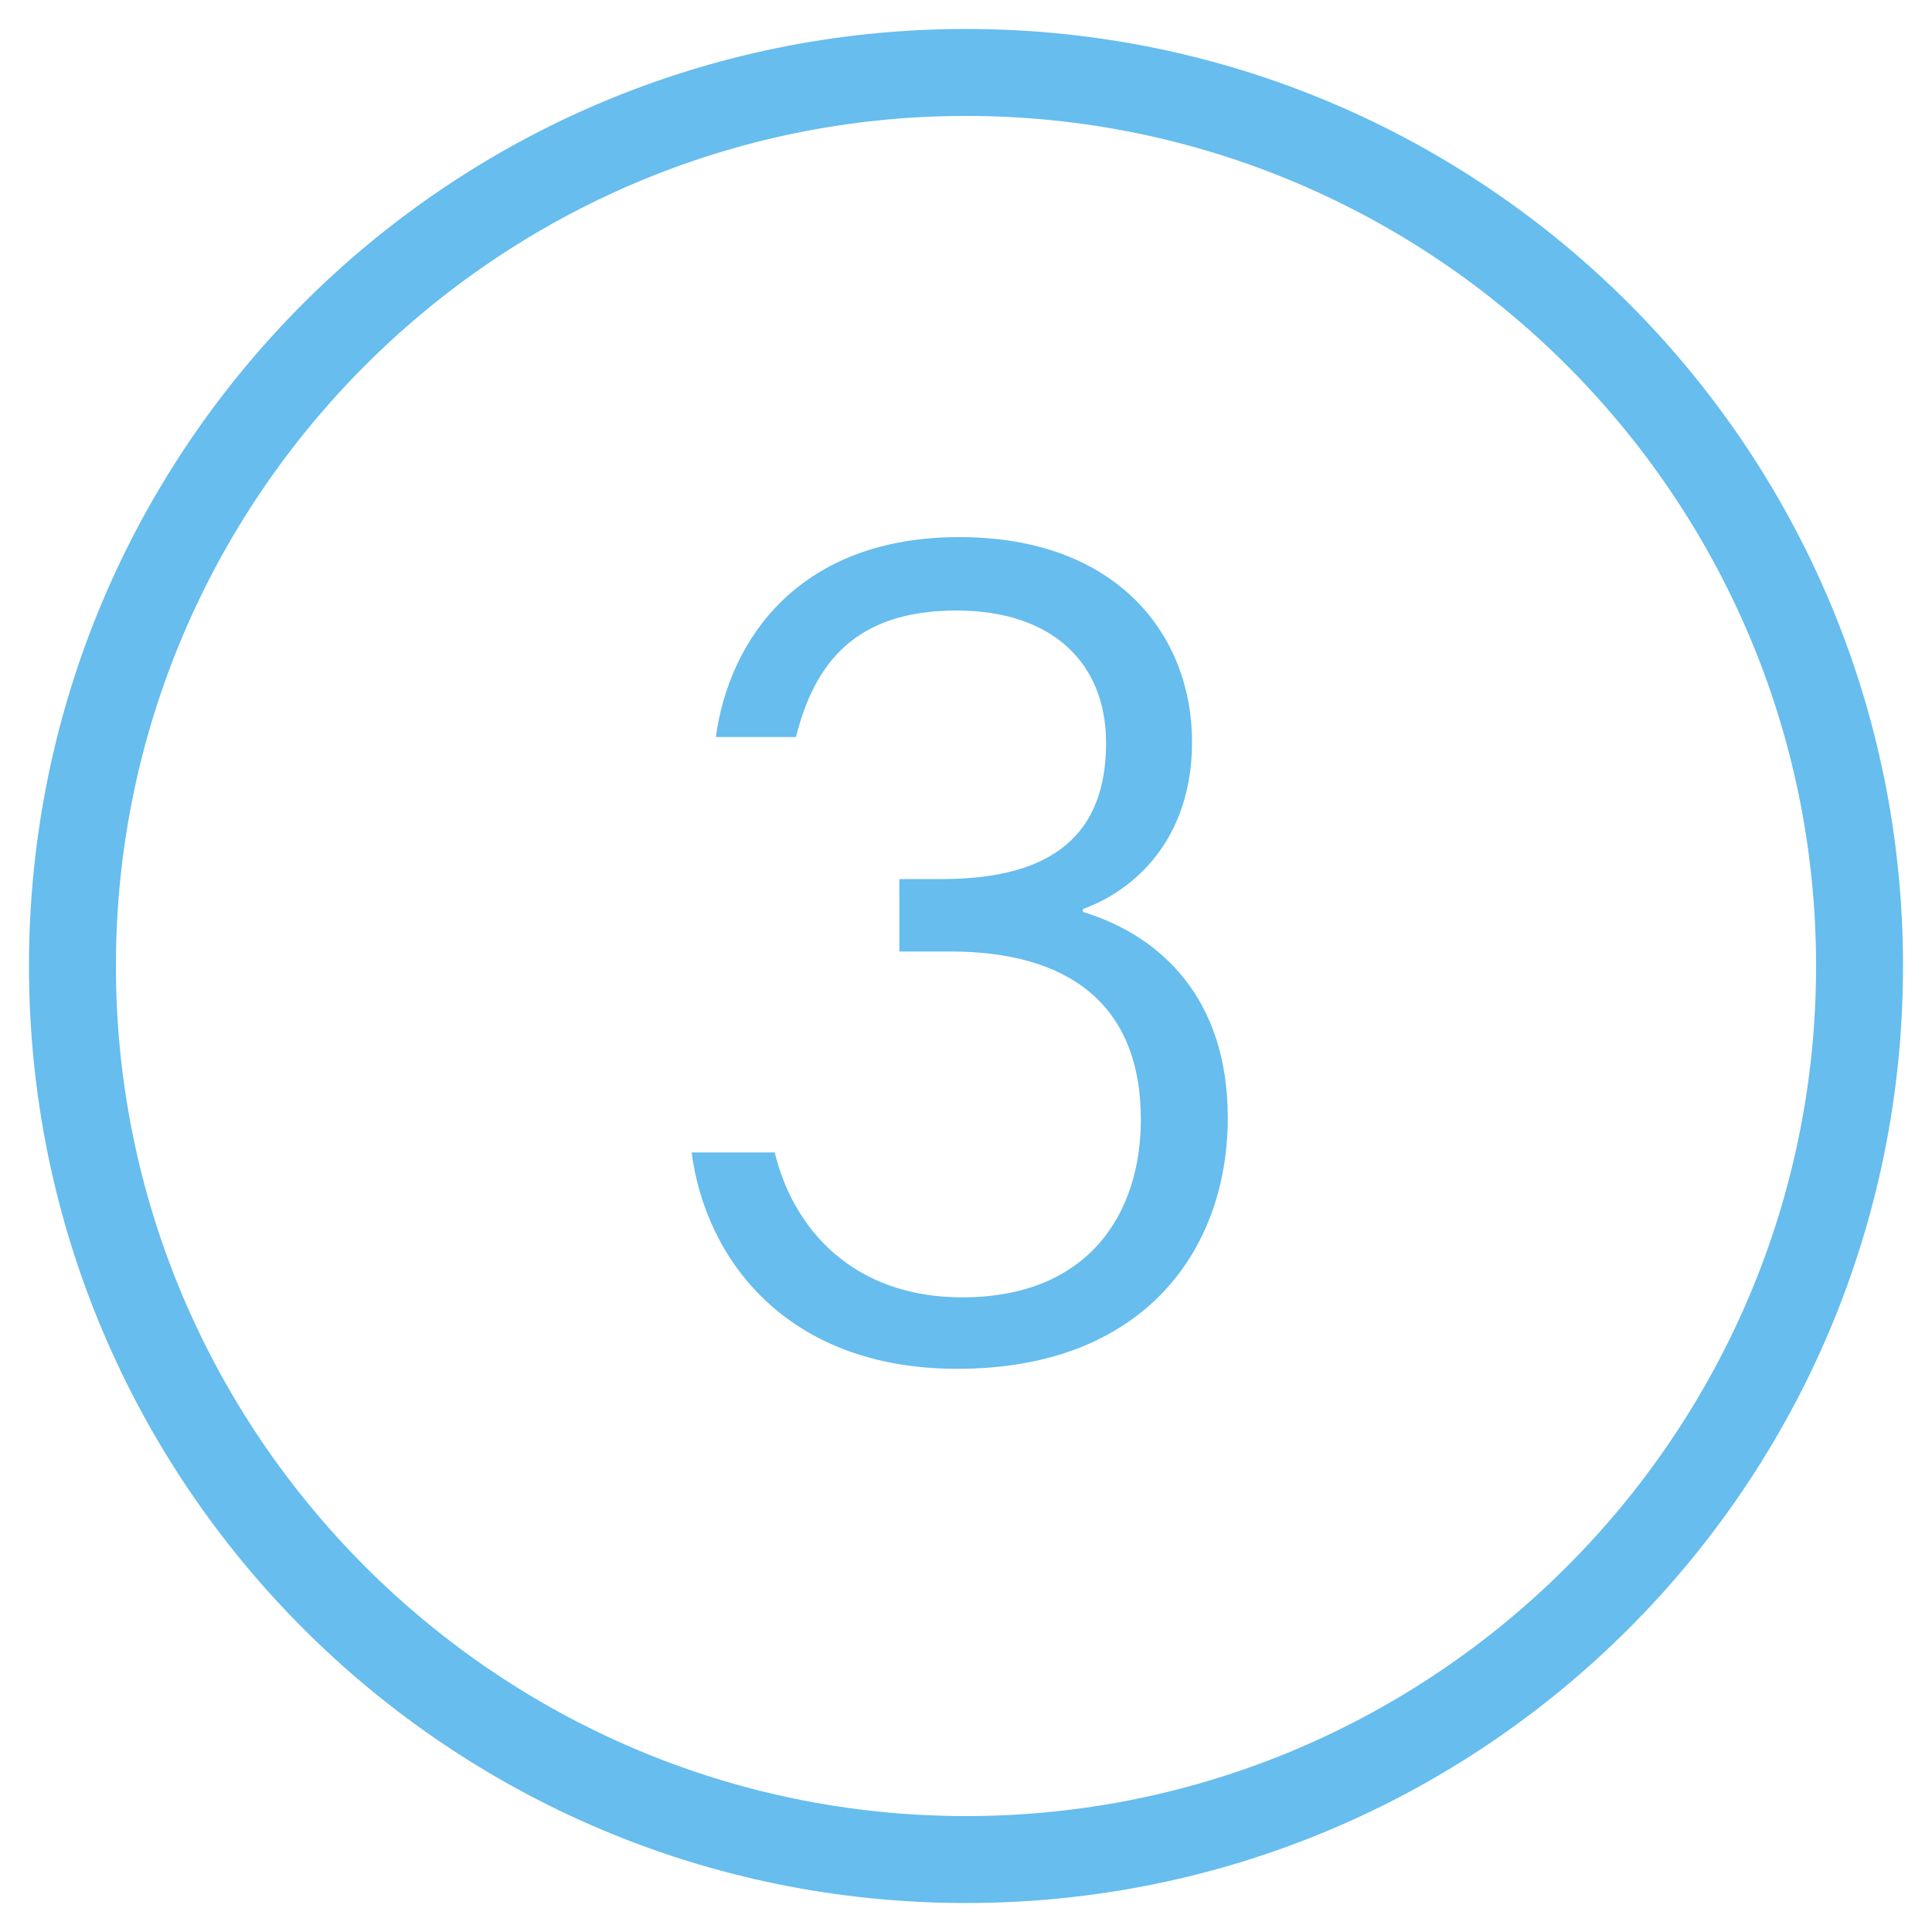
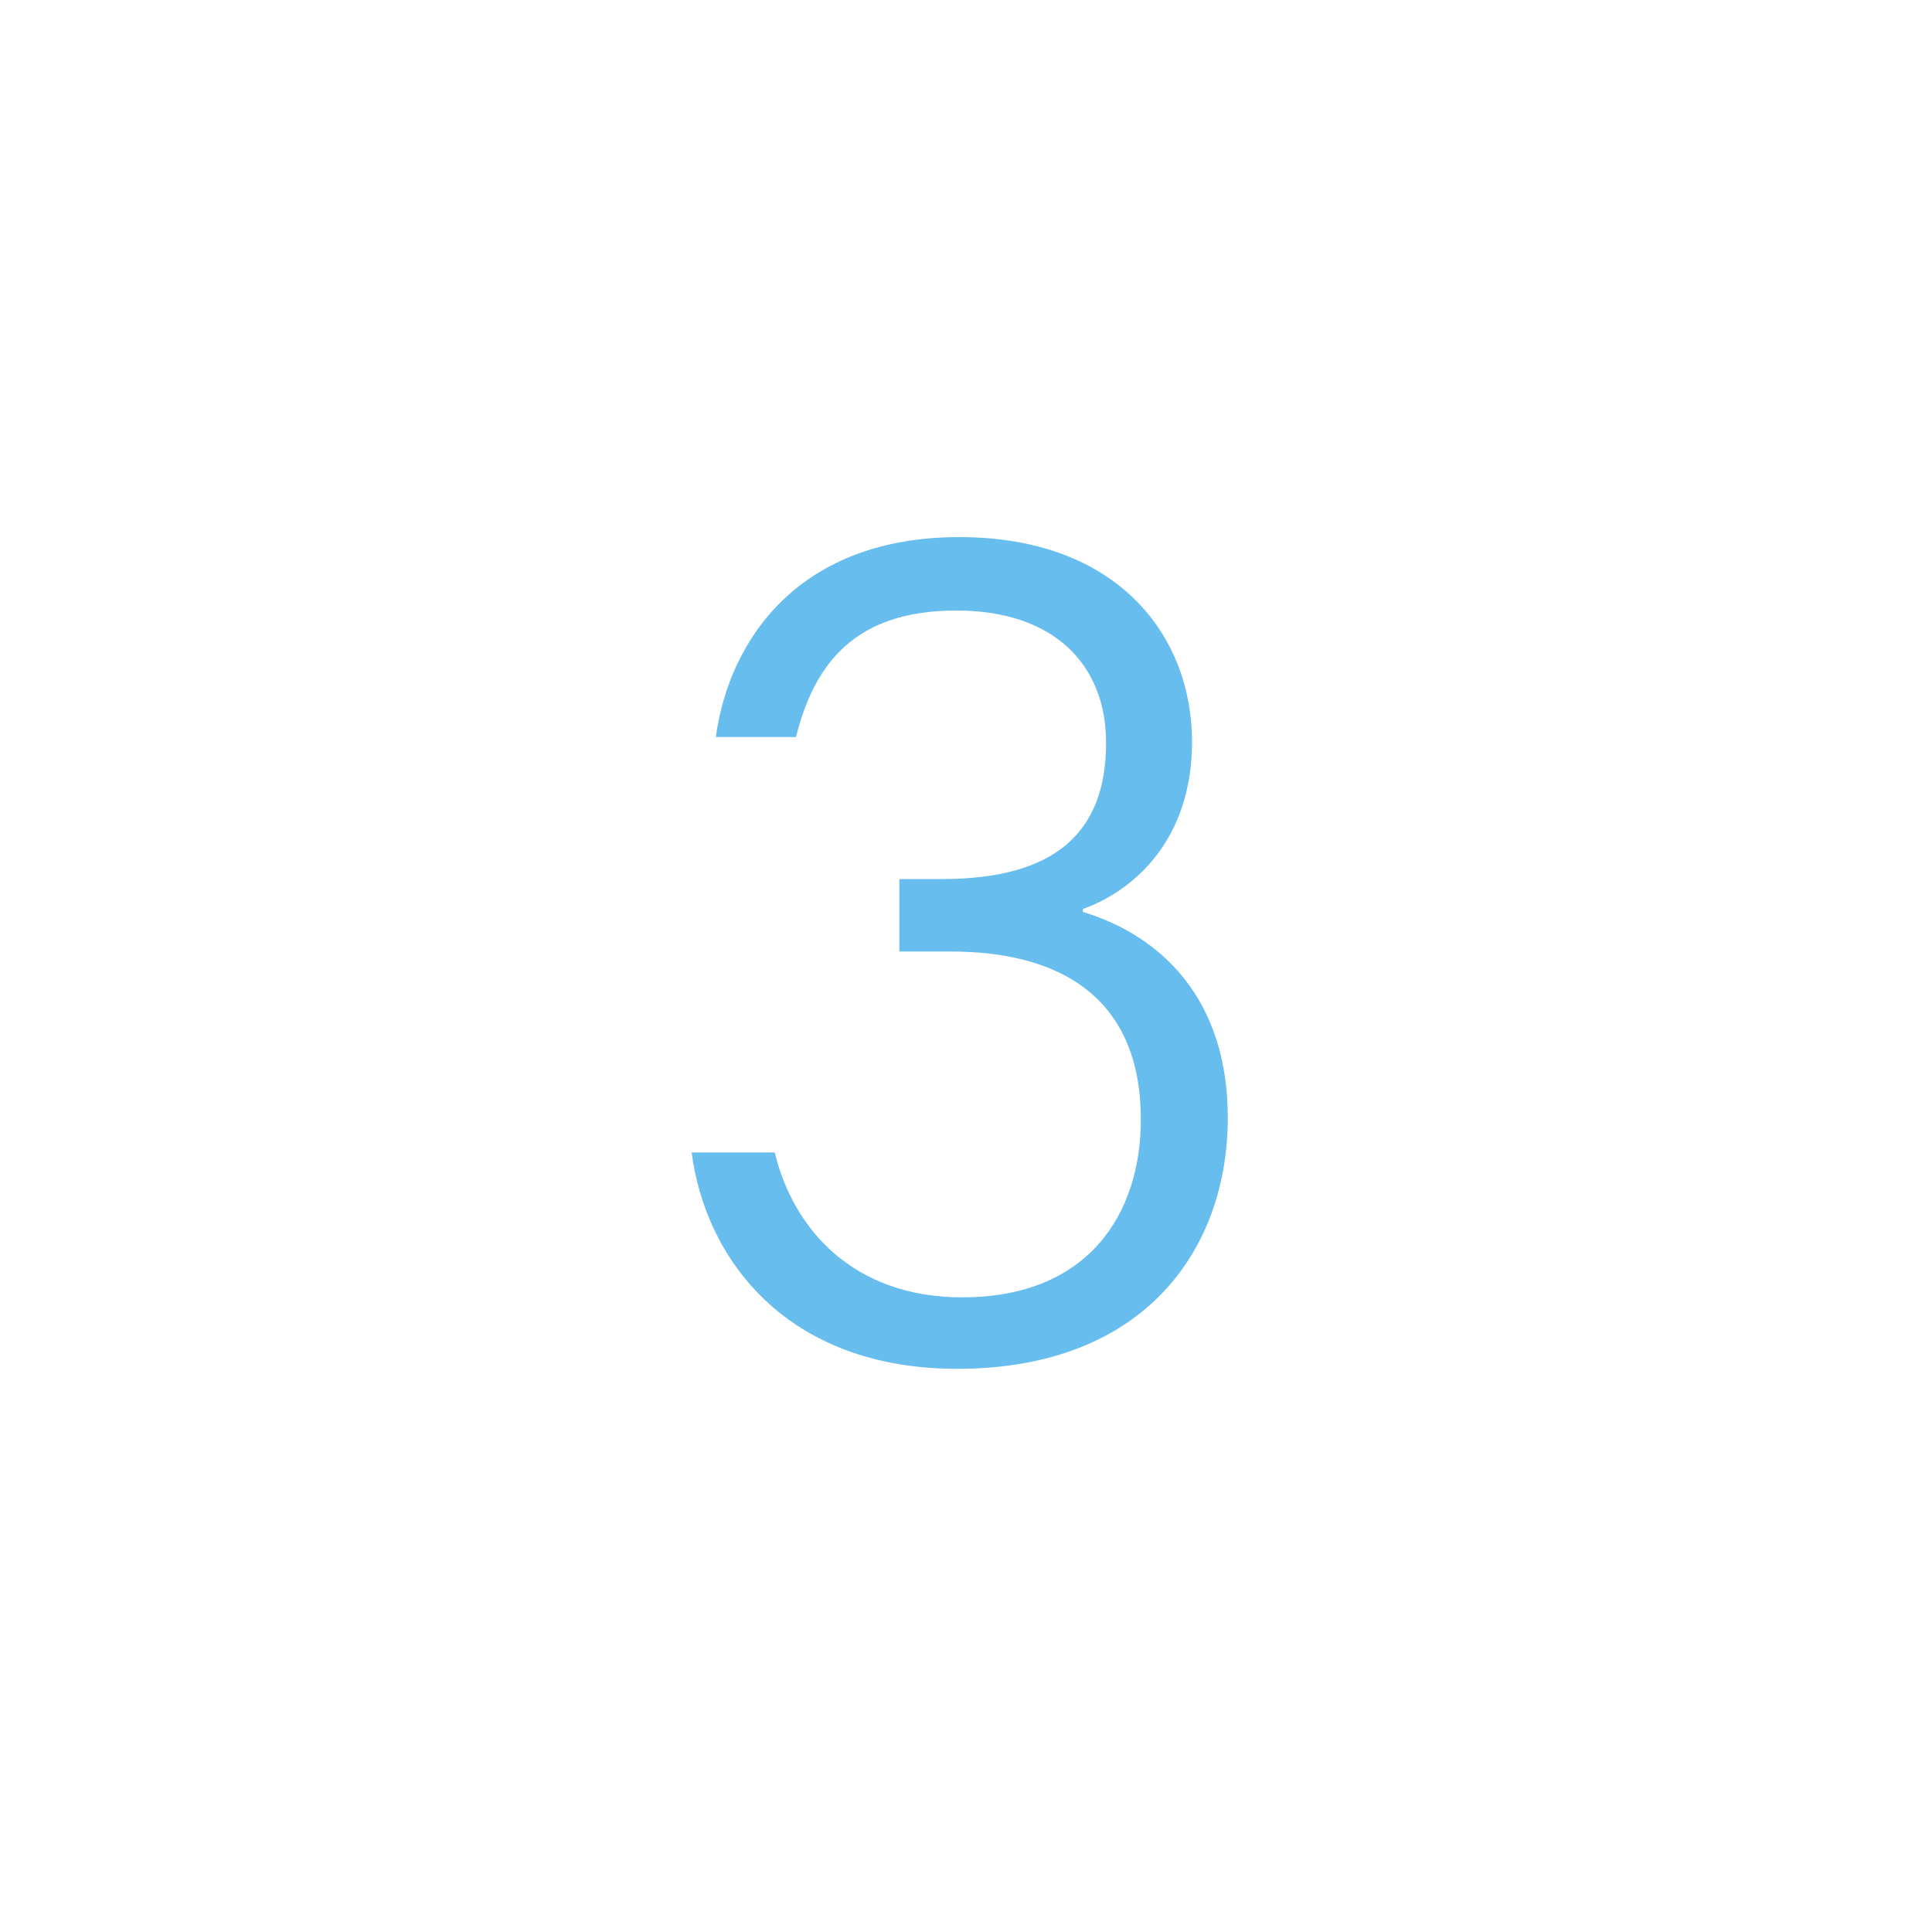
<svg xmlns="http://www.w3.org/2000/svg" version="1.1" id="Layer_1" x="0px" y="0px" viewBox="0 0 200 200" style="enable-background:new 0 0 200 200;" xml:space="preserve">
  <style type="text/css">
	.st0{fill:#66BDEE;}
</style>
  <g>
-     <path class="st0" d="M100,12c48.5,0,88,39.5,88,88s-39.5,88-88,88s-88-39.5-88-88S51.5,12,100,12 M100,3C46.4,3,3,46.4,3,100   s43.4,97,97,97s97-43.4,97-97S153.6,3,100,3L100,3z" />
-   </g>
+     </g>
  <g>
    <path class="st0" d="M74.1,76.3c1.4-10.2,8.7-20.7,25.2-20.7s24.1,10.3,24.1,21.2c0,10.1-6,15.4-11.3,17.3v0.3   c8.2,2.5,15,9.1,15,21.3c0,13.6-8.6,26-28,26c-17.8,0-26.1-11.5-27.5-22.4h8.6c1.9,7.9,8.1,15,19.4,15c13.2,0,18.5-8.8,18.5-18.4   c0-12.2-7.8-17.4-19.7-17.4h-5.3V91h4.4c11.7,0,17-4.8,17-14.1c0-8.2-5.5-13.7-15.5-13.7c-10.5,0-14.7,5.5-16.6,13.1H74.1z" />
  </g>
</svg>